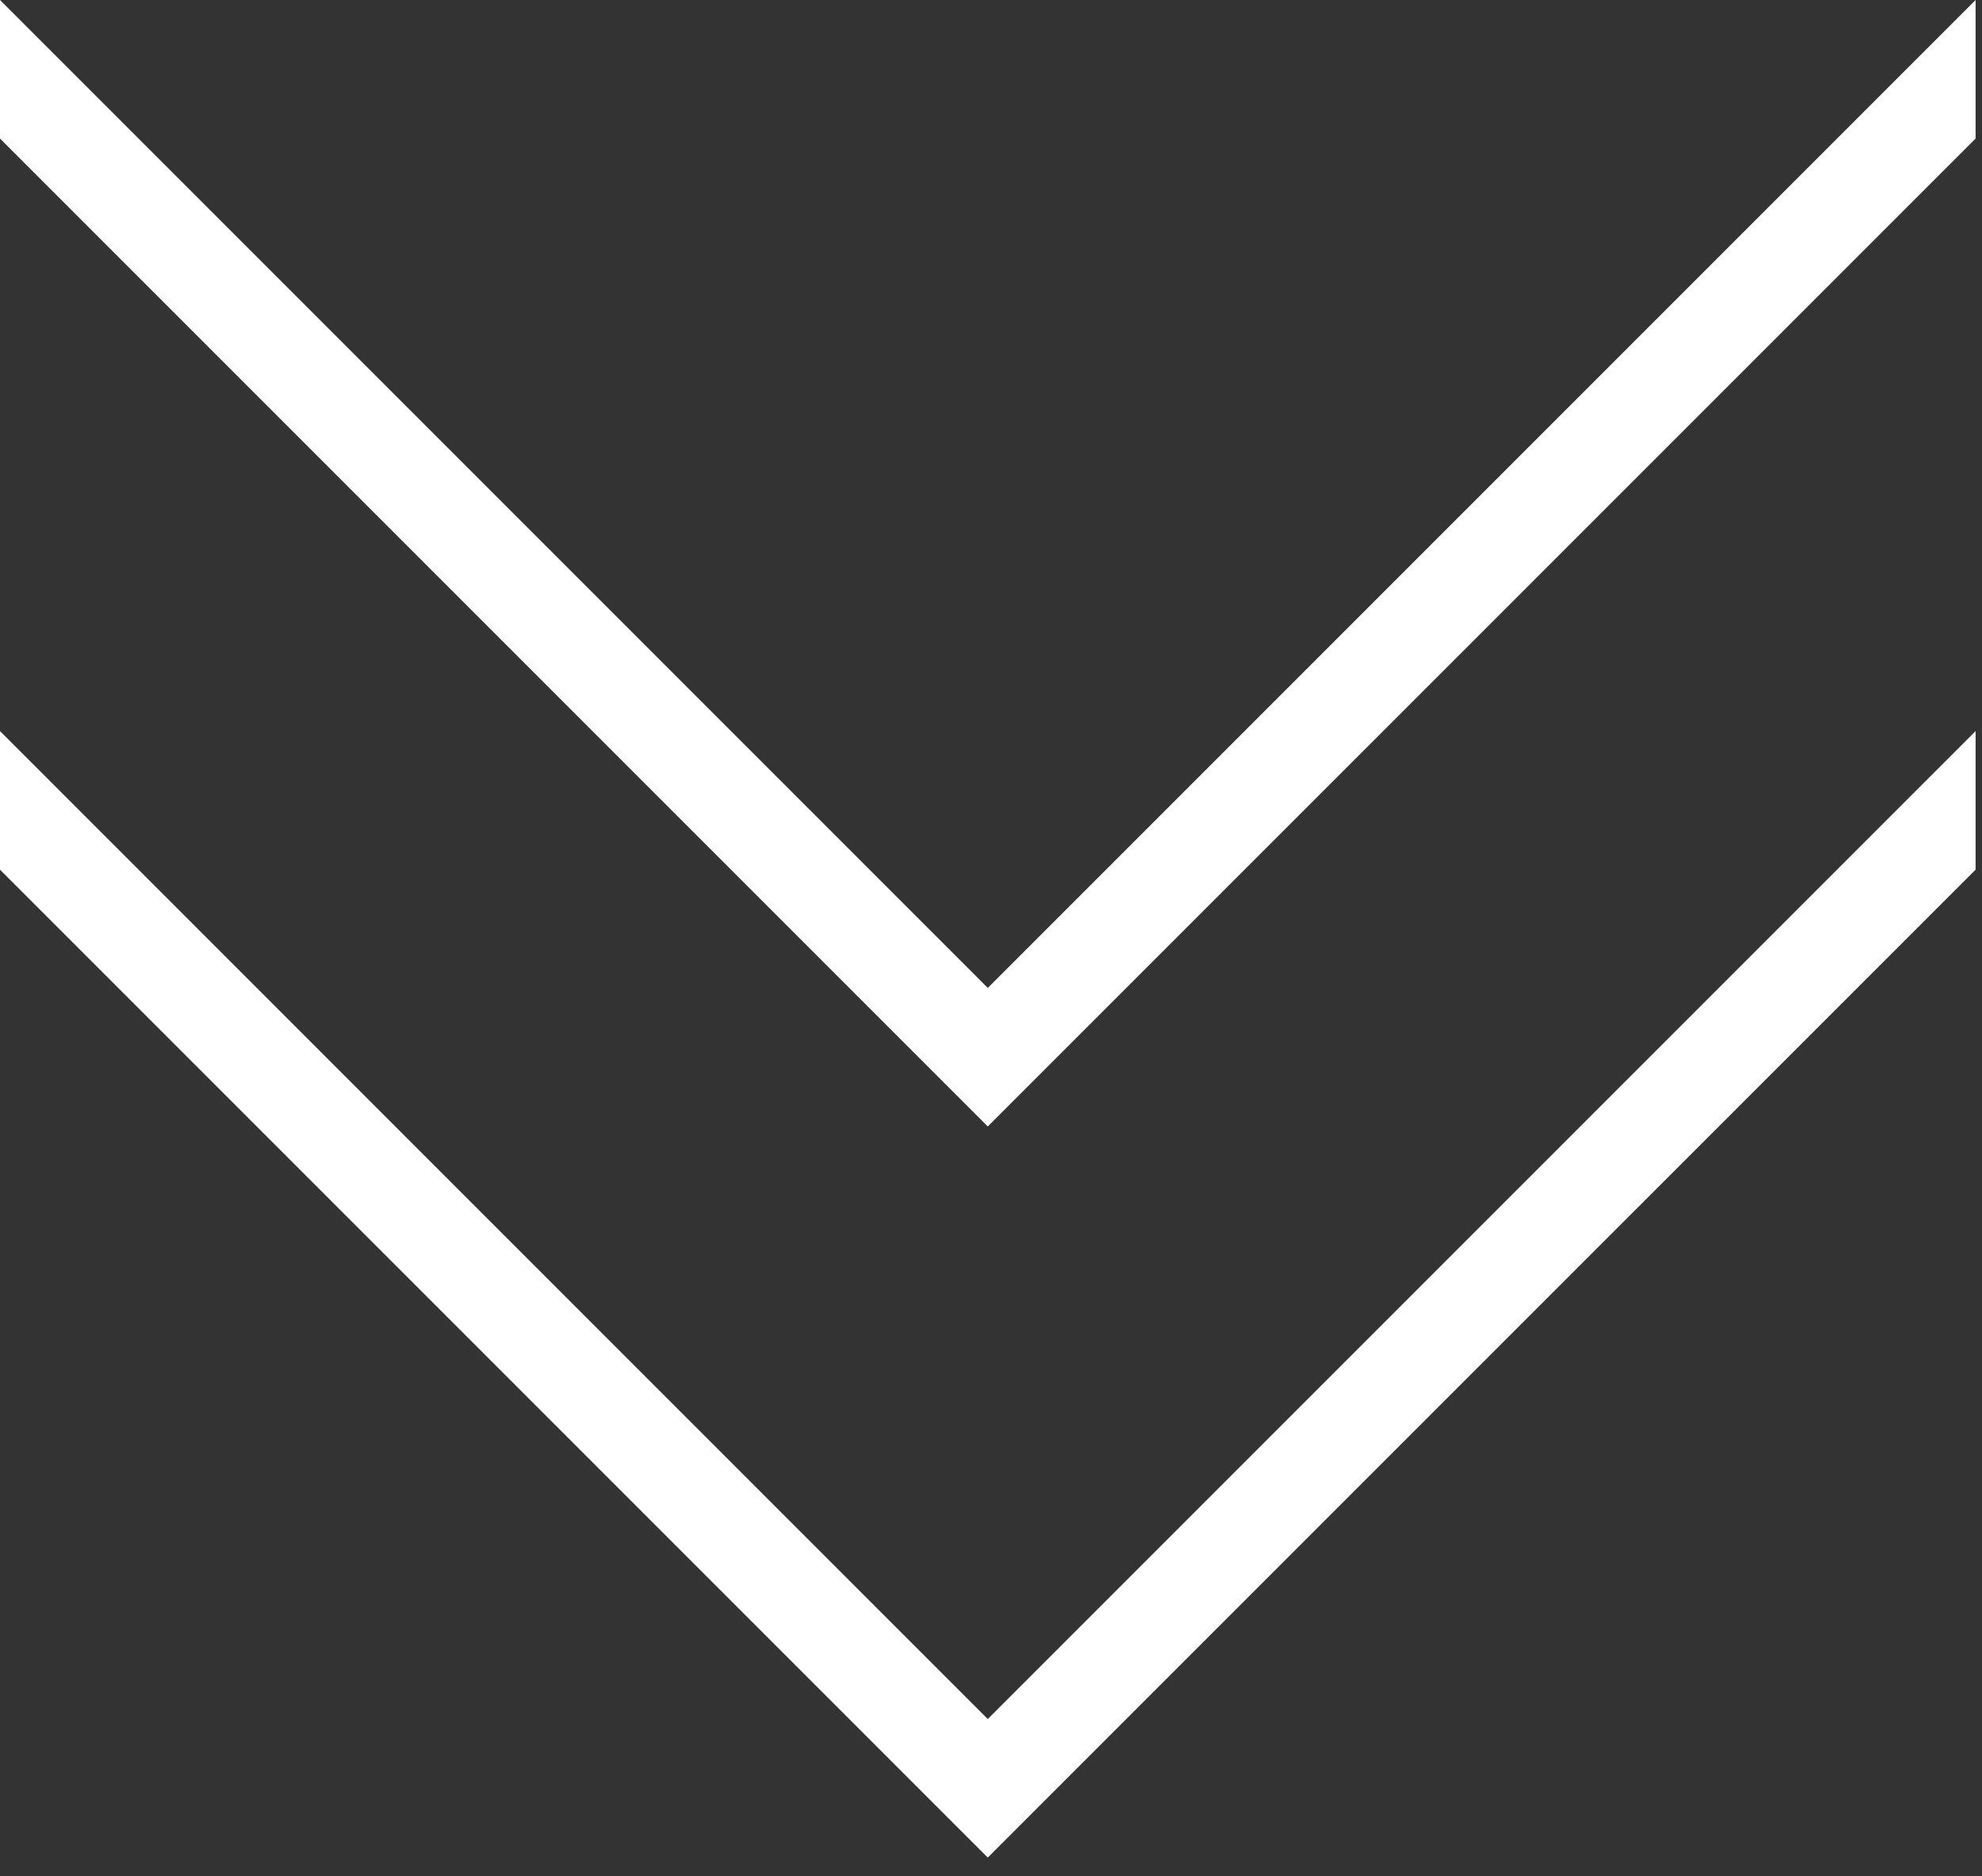
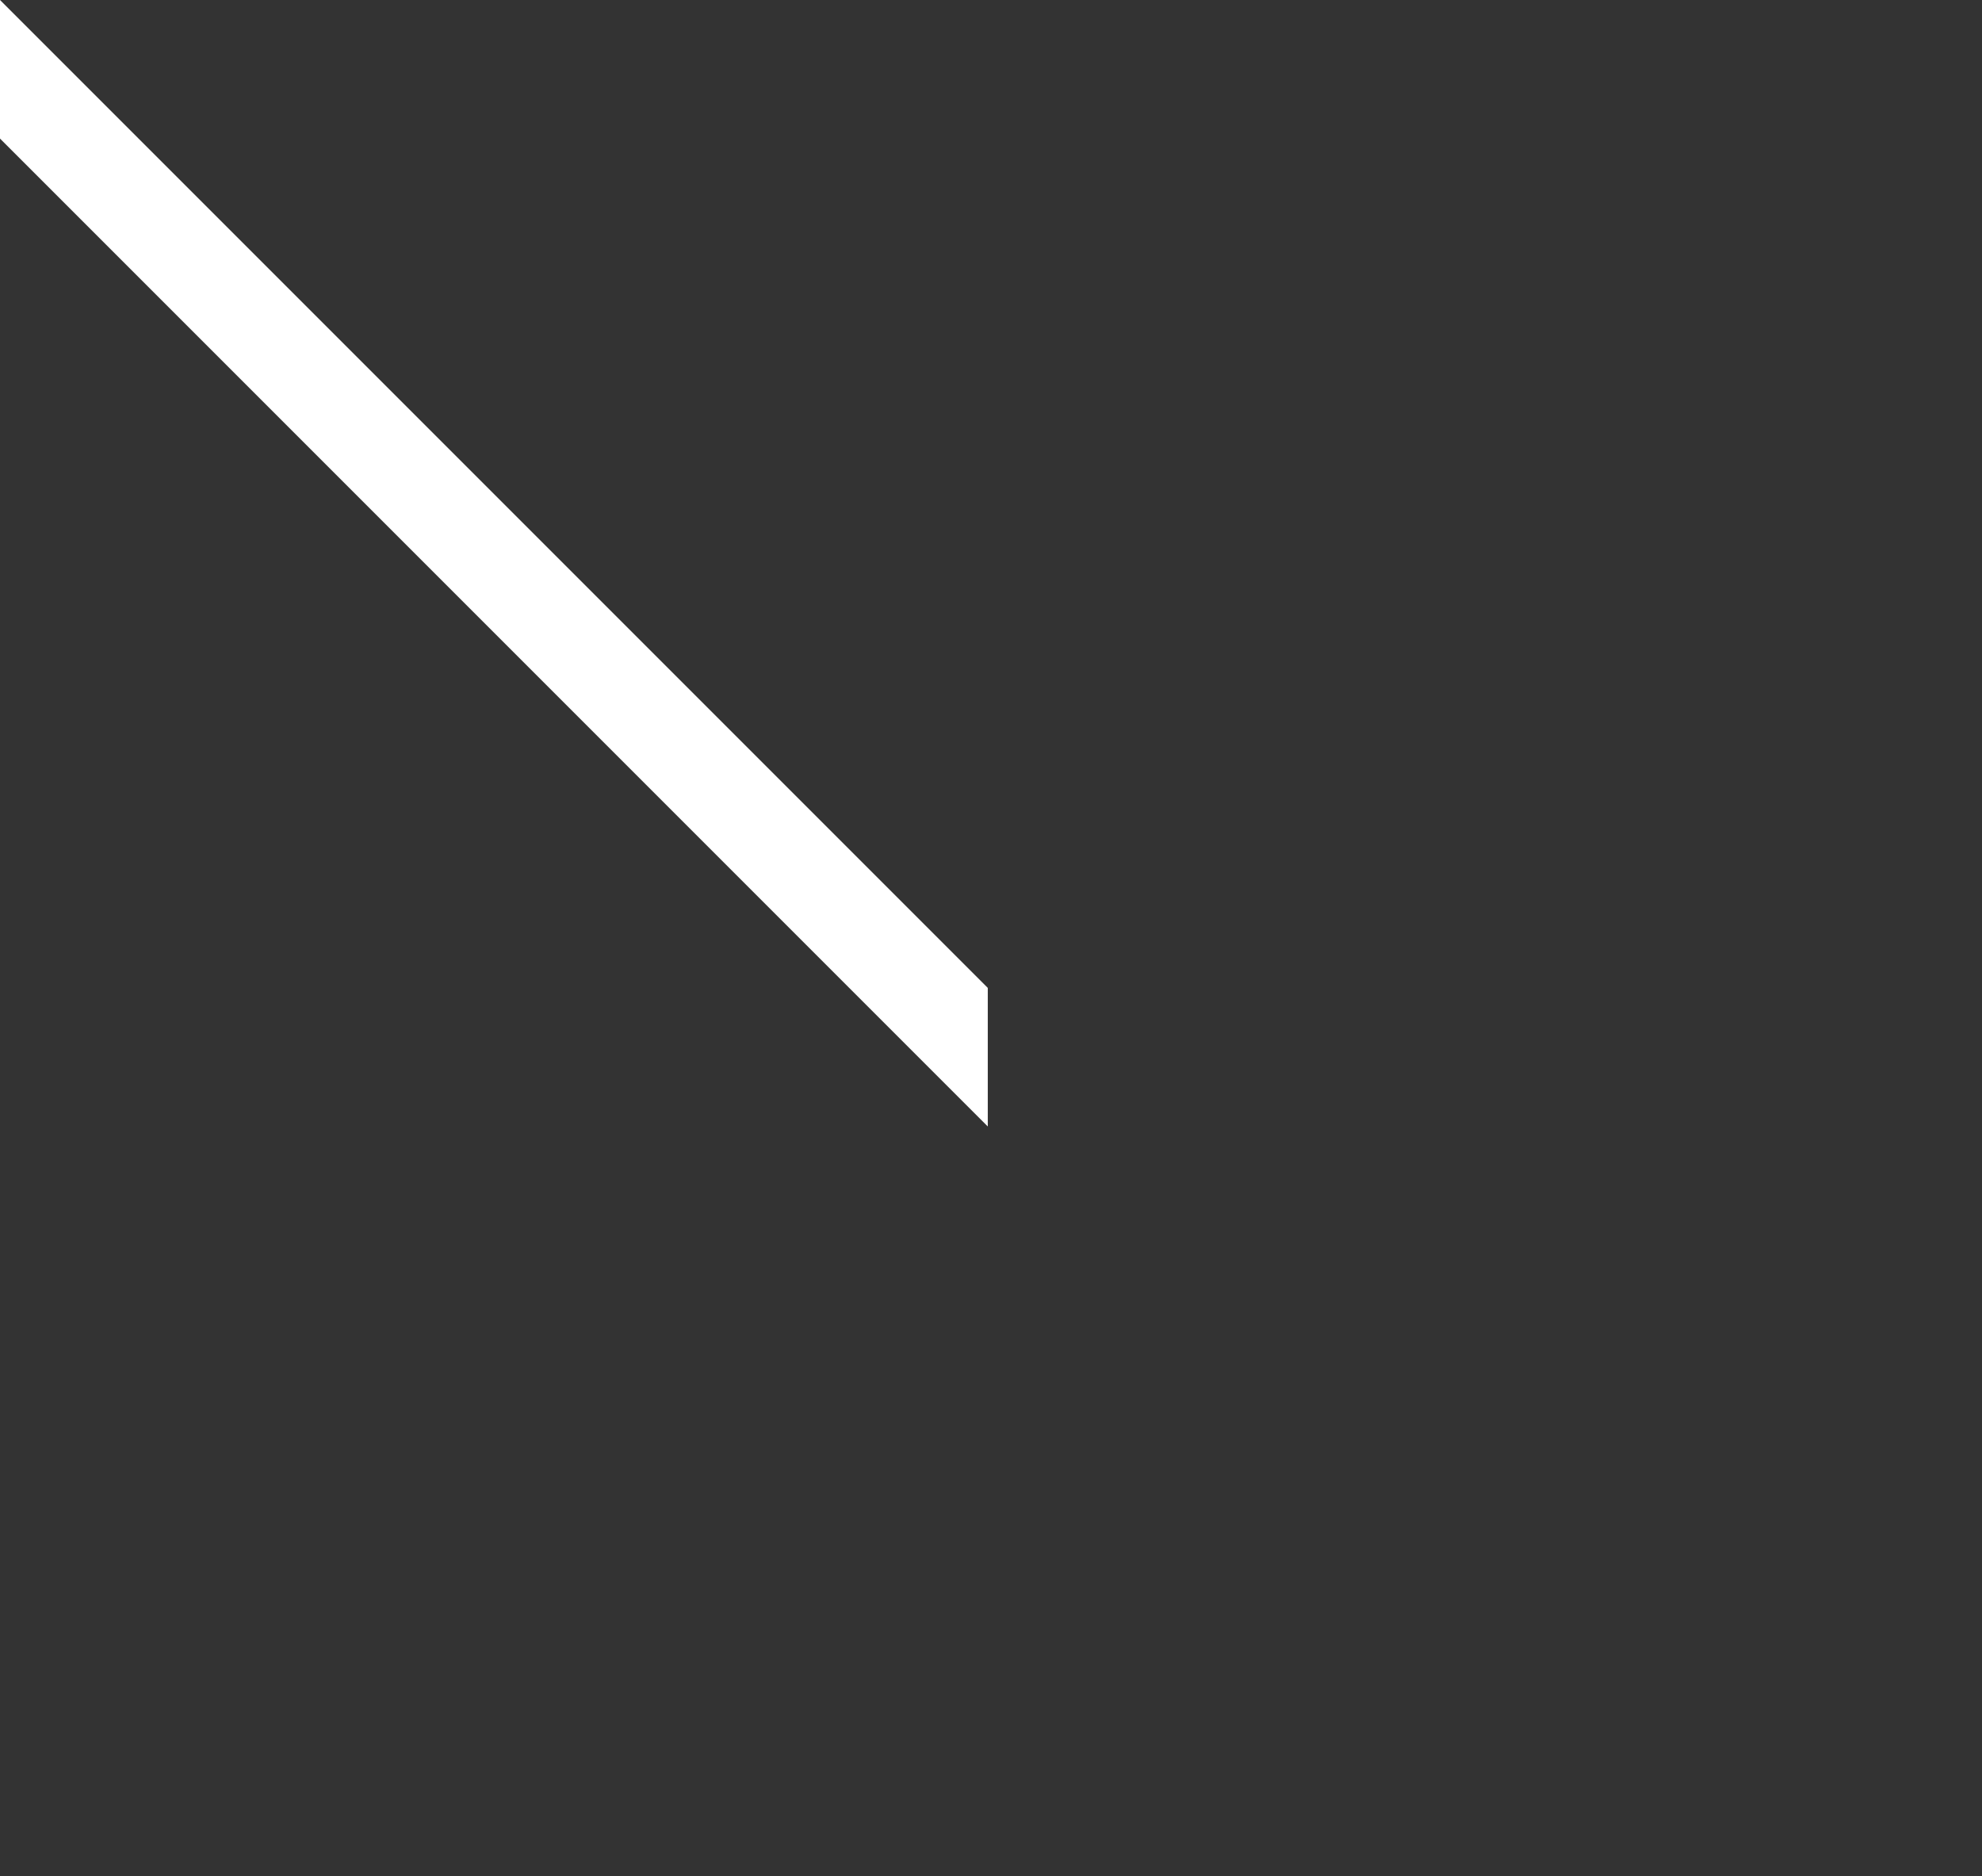
<svg xmlns="http://www.w3.org/2000/svg" width="100%" height="100%" viewBox="0 0 56 53" version="1.1" xml:space="preserve" style="fill-rule:evenodd;clip-rule:evenodd;stroke-linejoin:round;stroke-miterlimit:1.414;">
  <rect x="0" y="0" width="56" height="53" fill="#333333" stroke="none" />
  <g id="Down Arrow">
-     <path d="M55.819,24.569l-27.91,27.909l-27.909,-27.909l0,-3.915l27.909,27.91l27.91,-27.91l0,3.915Z" style="fill:#fff;" />
-     <path d="M55.819,3.915l-27.91,27.909l-27.909,-27.909l0,-3.915l27.909,27.909l27.91,-27.909l0,3.915Z" style="fill:#fff;" />
+     <path d="M55.819,3.915l-27.91,27.909l-27.909,-27.909l0,-3.915l27.909,27.909l0,3.915Z" style="fill:#fff;" />
  </g>
</svg>